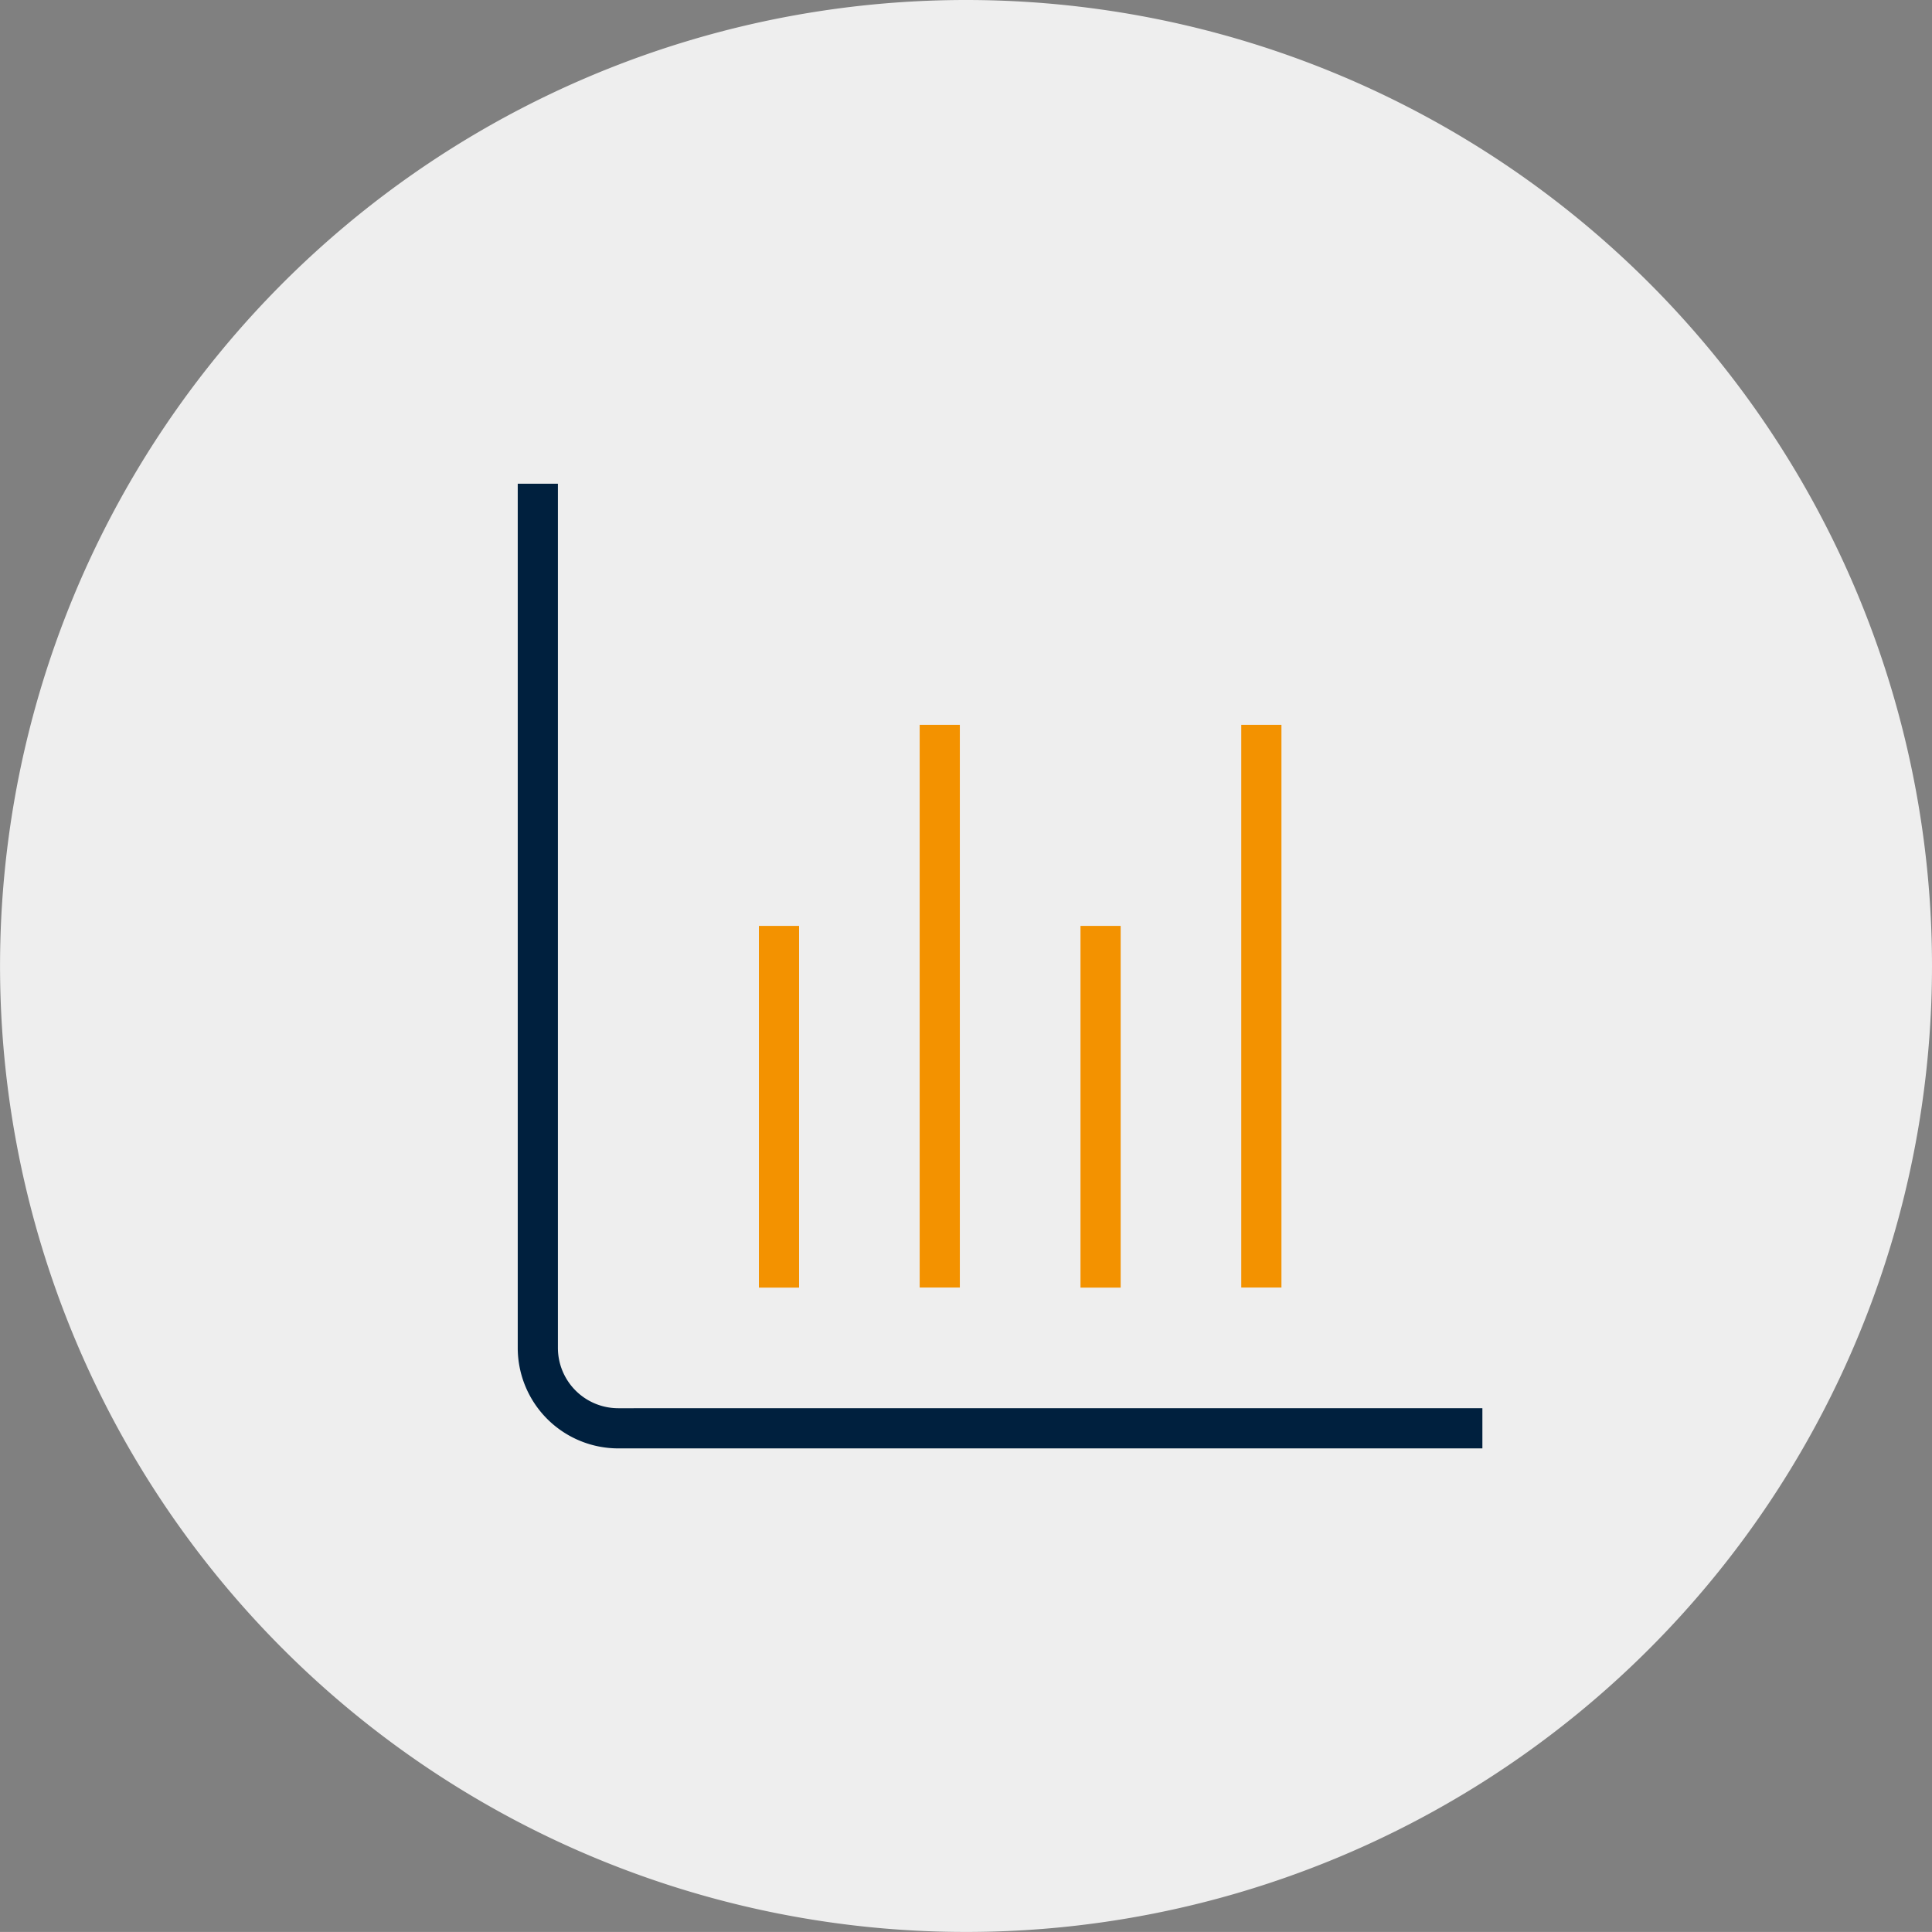
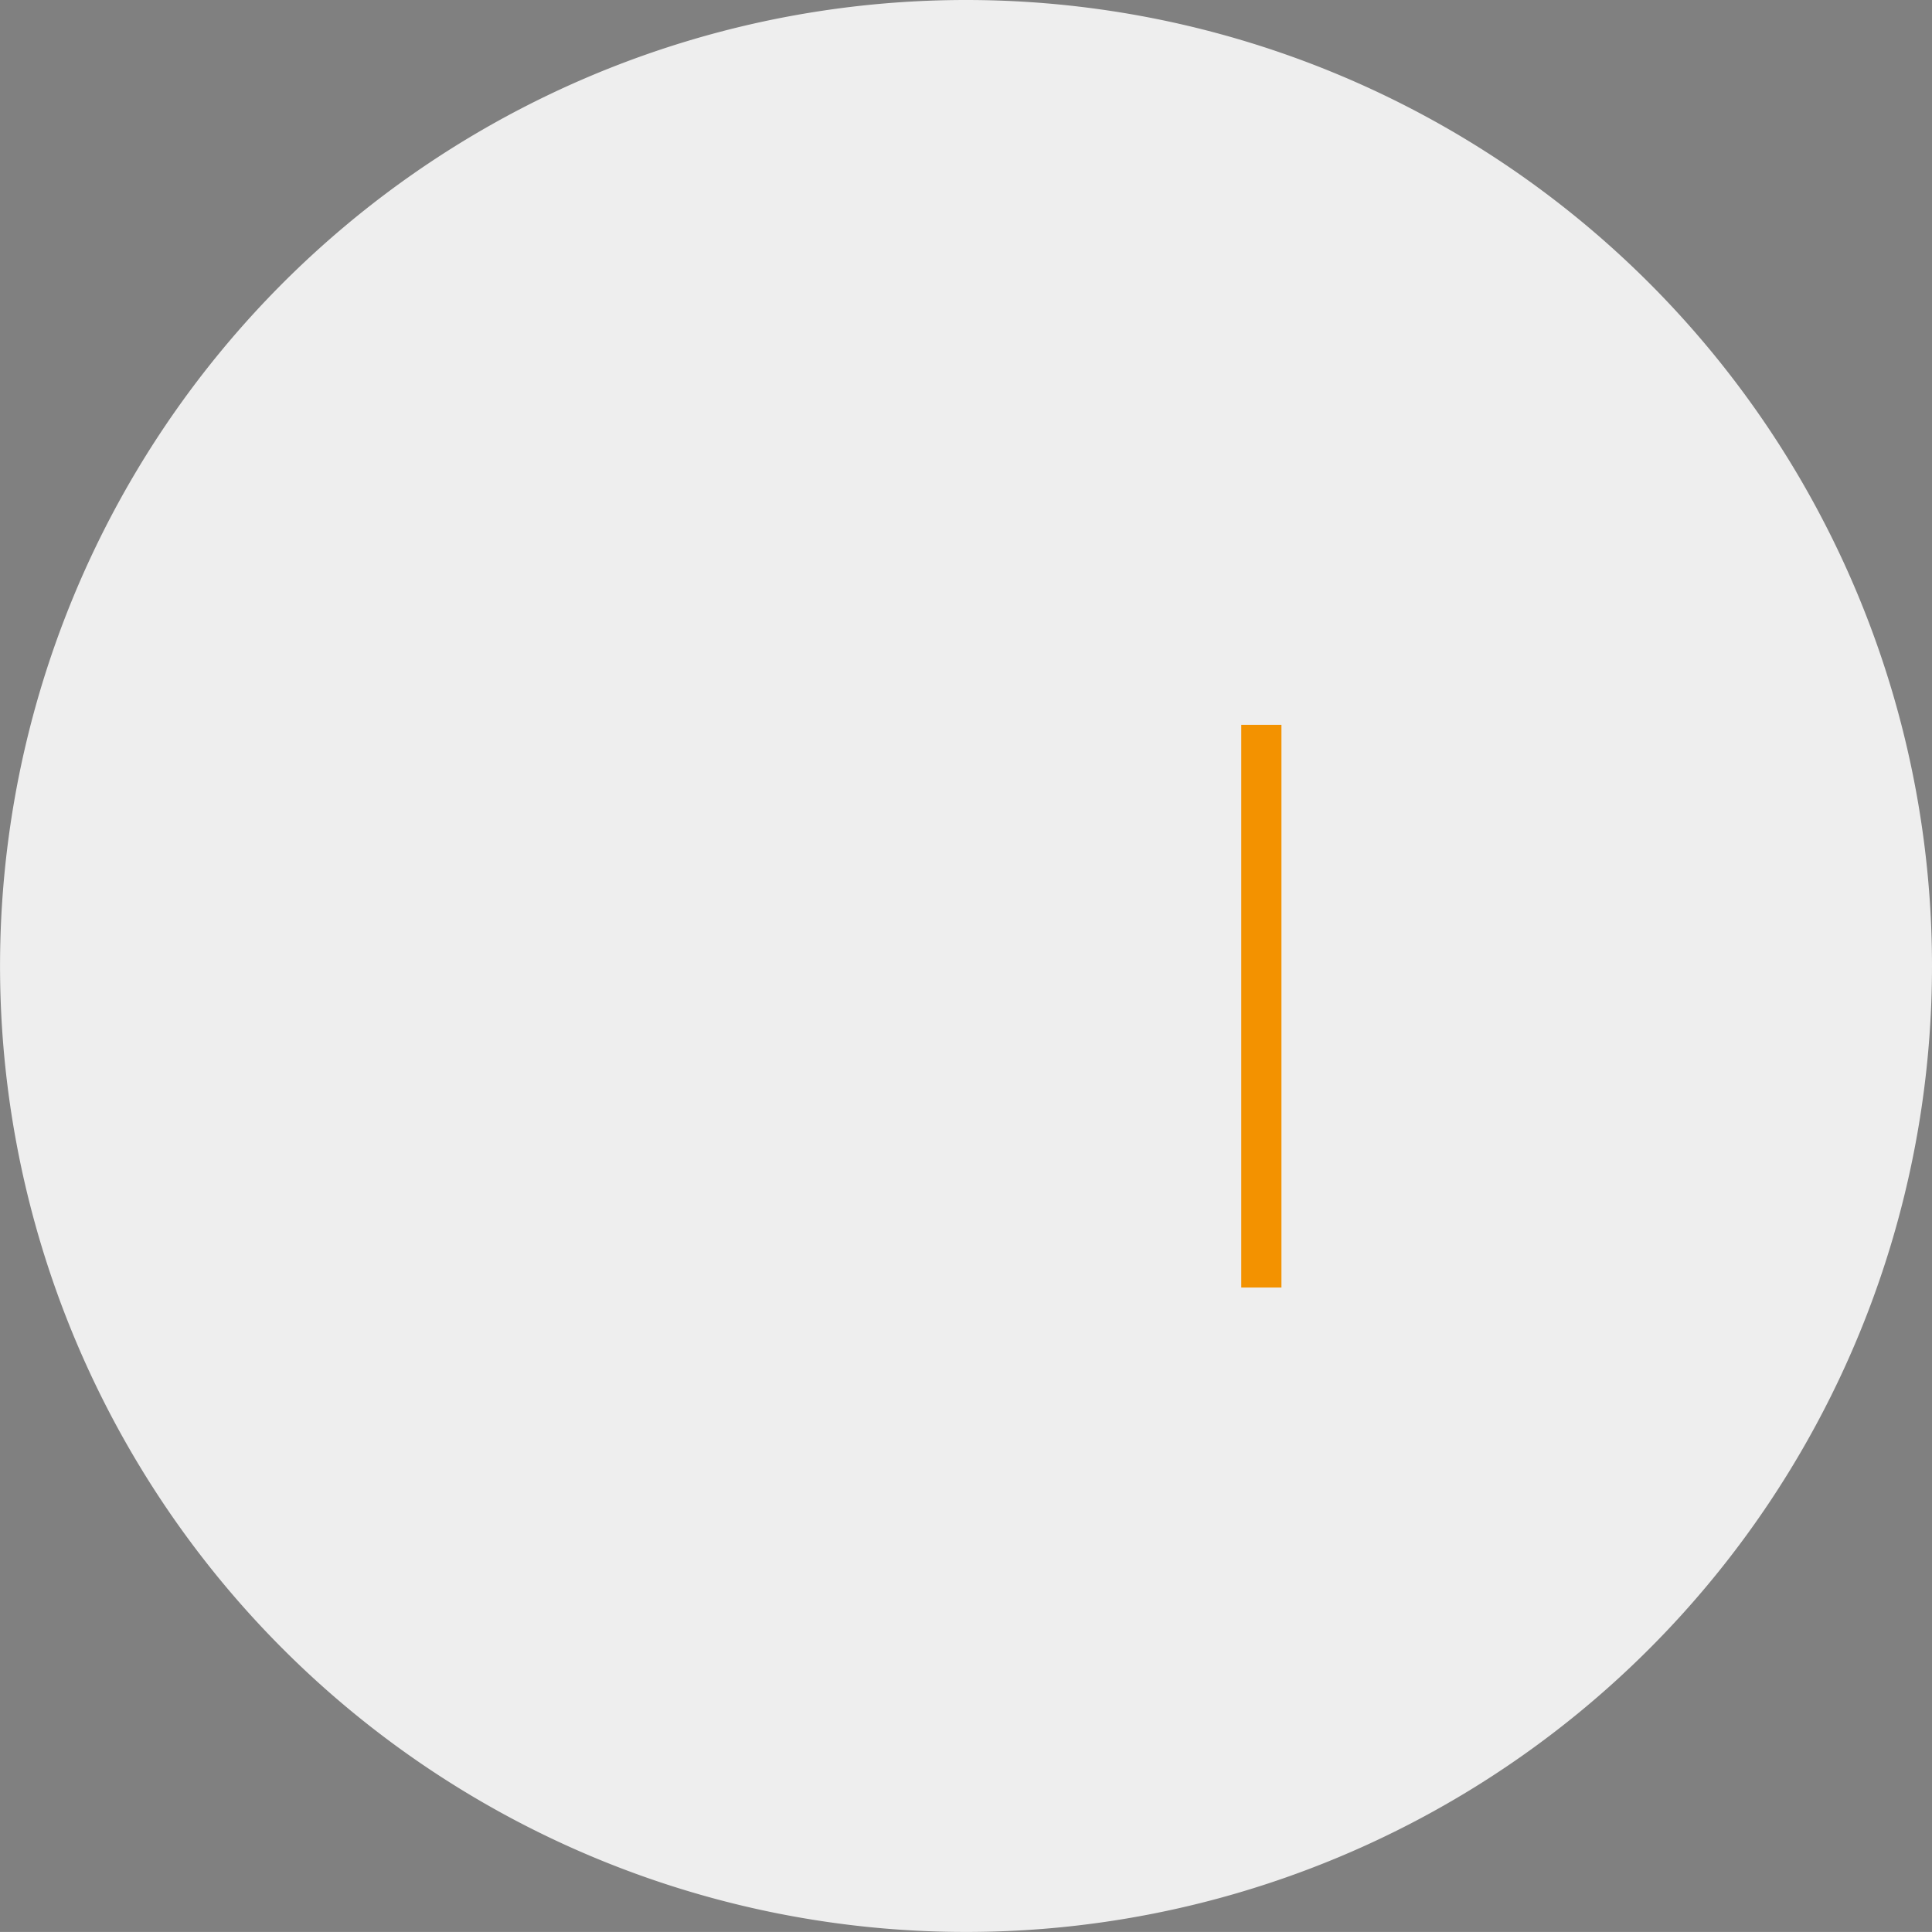
<svg xmlns="http://www.w3.org/2000/svg" id="regular_and_extensive_penetration_testing_Icon" width="40.641" height="40.64" viewBox="0 0 40.641 40.64">
  <rect x="0" y="0" width="40.641" height="40.64" fill="#808080" stroke="none" />
  <g id="Group_2250" data-name="Group 2250" transform="translate(0 0)">
    <path id="Path_466" data-name="Path 466" d="M20.321,0A20.32,20.32,0,1,0,40.641,20.321,20.32,20.32,0,0,0,20.321,0" transform="translate(0 0)" fill="#eee" />
    <g id="Group_2252" data-name="Group 2252" transform="translate(10.891 10.175)">
-       <path id="Path_1272" data-name="Path 1272" d="M20.292,19.447v.846H2.113A2.116,2.116,0,0,1,0,18.179V0H.845V18.179a1.27,1.27,0,0,0,1.269,1.269Z" fill="#00203e" />
-       <rect id="Rectangle_1821" data-name="Rectangle 1821" width="0.845" height="7.609" transform="translate(5.073 9.302)" fill="#f39200" />
-       <rect id="Rectangle_1822" data-name="Rectangle 1822" width="0.845" height="11.837" transform="translate(8.455 5.072)" fill="#f39200" />
-       <rect id="Rectangle_1823" data-name="Rectangle 1823" width="0.845" height="7.609" transform="translate(11.838 9.302)" fill="#f39200" />
      <rect id="Rectangle_1824" data-name="Rectangle 1824" width="0.845" height="11.837" transform="translate(15.22 5.072)" fill="#f39200" />
    </g>
  </g>
</svg>